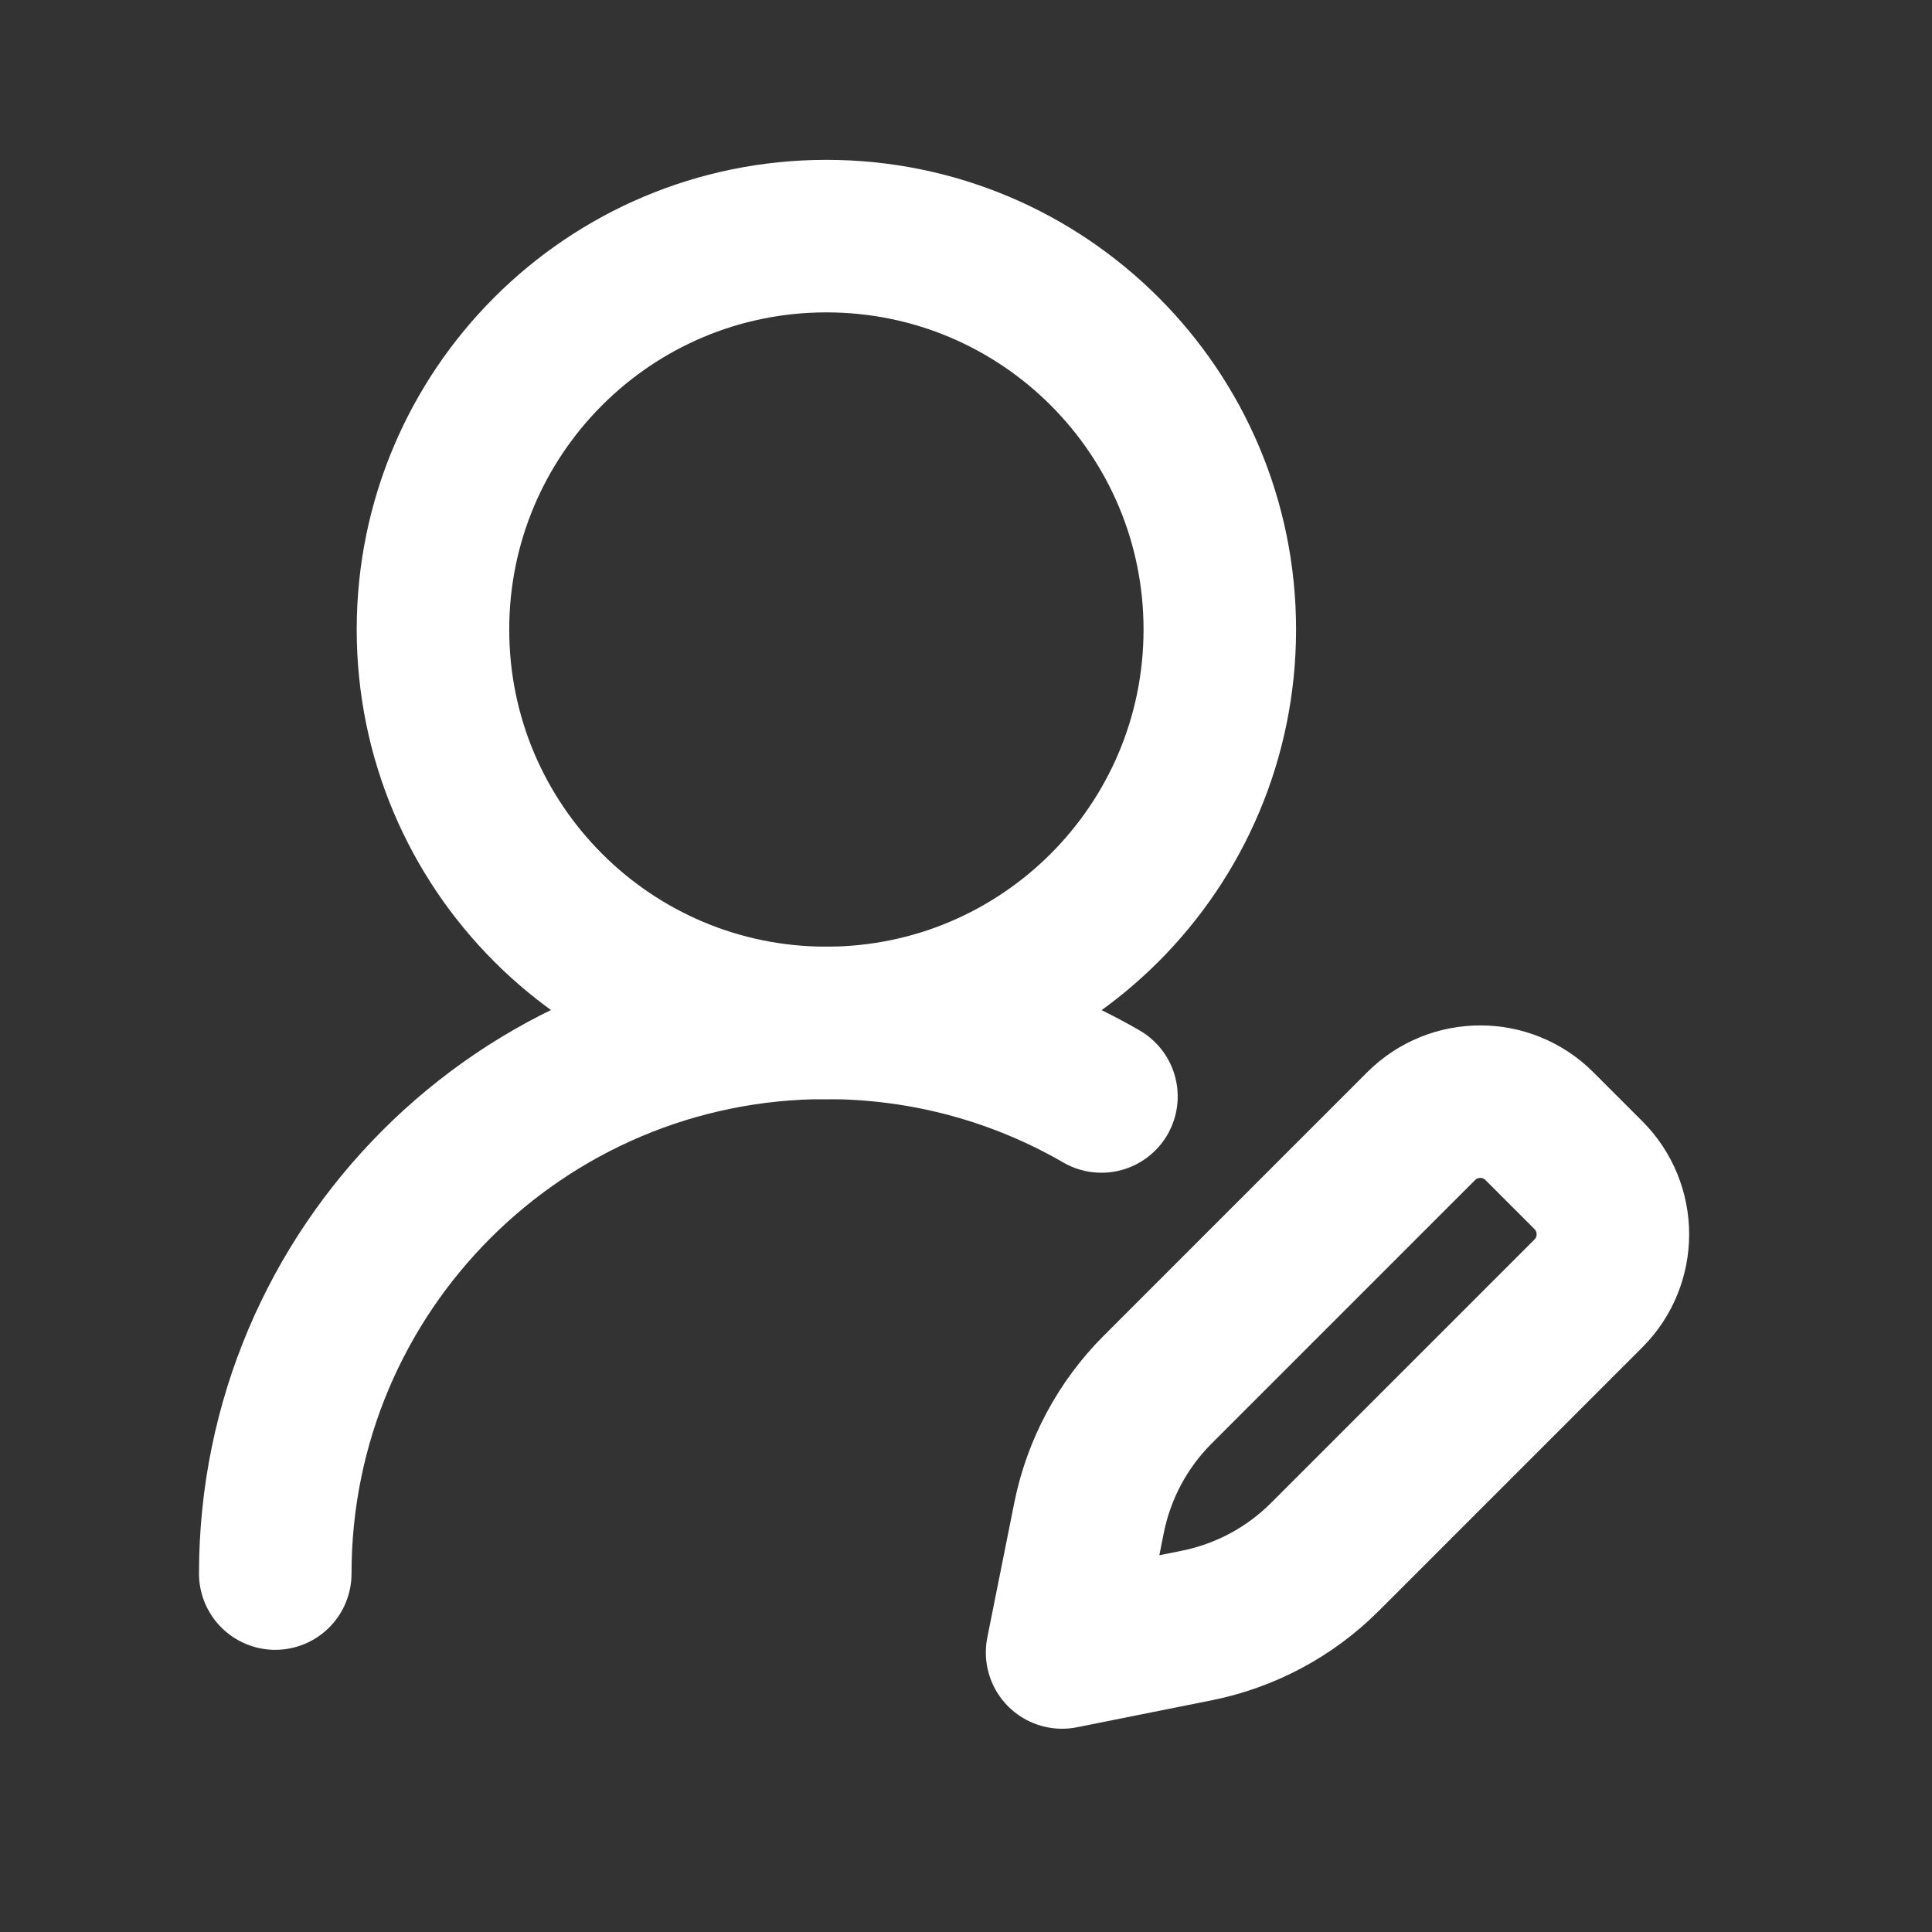
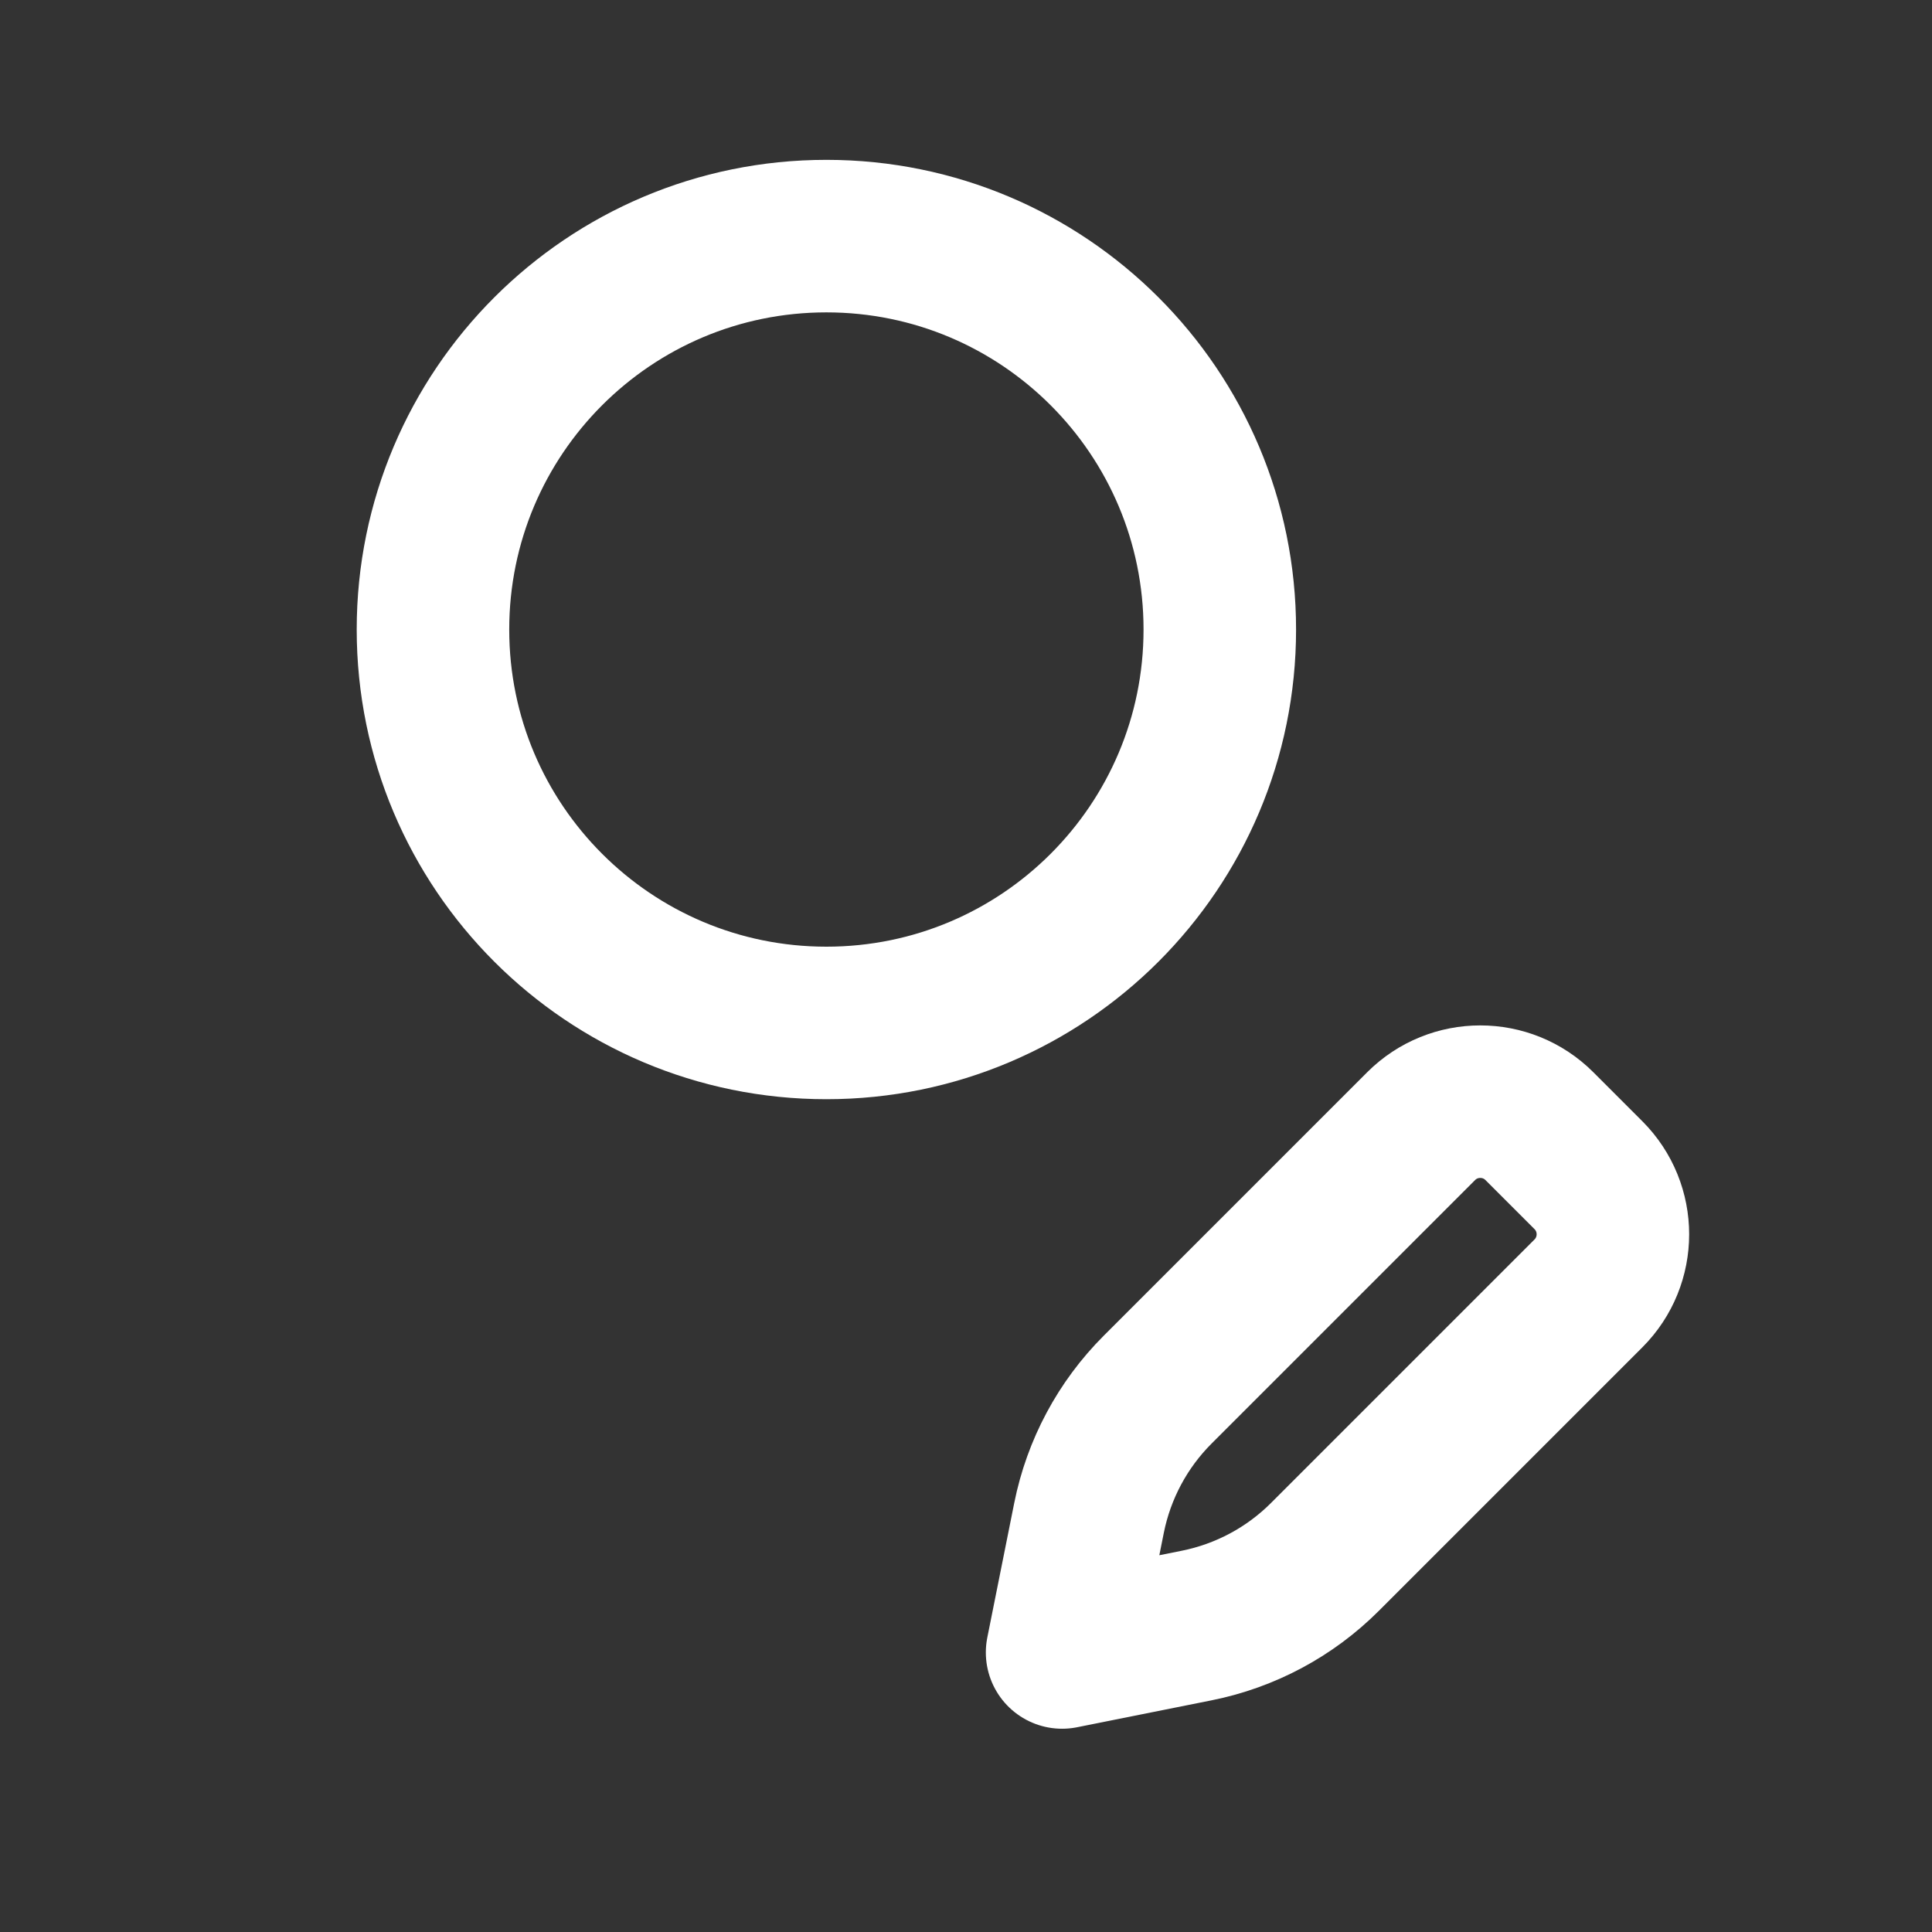
<svg xmlns="http://www.w3.org/2000/svg" width="19" height="19" viewBox="0 0 19 19" fill="none">
  <rect x="0" y="0" width="19" height="19" fill="#333333" stroke="none" />
  <path d="M11.996 6.191C11.996 4.054 10.264 2.322 8.127 2.322C5.99 2.322 4.258 4.054 4.258 6.191C4.258 8.328 5.99 10.06 8.127 10.06C10.264 10.06 11.996 8.328 11.996 6.191Z" stroke="white" stroke-width="1.5" stroke-linecap="round" stroke-linejoin="round" />
-   <path d="M2.707 15.475C2.707 12.484 5.132 10.059 8.124 10.059C9.11 10.059 10.035 10.322 10.832 10.783" stroke="white" stroke-width="1.5" stroke-linecap="round" stroke-linejoin="round" />
  <path d="M15.621 11.557L15.139 11.075C14.818 10.754 14.297 10.754 13.976 11.075L11.385 13.666C11.04 14.011 10.806 14.449 10.71 14.927L10.445 16.251L11.769 15.986C12.247 15.89 12.685 15.656 13.03 15.311L15.621 12.72C15.942 12.399 15.942 11.878 15.621 11.557Z" stroke="white" stroke-width="1.5" stroke-linecap="round" stroke-linejoin="round" />
</svg>